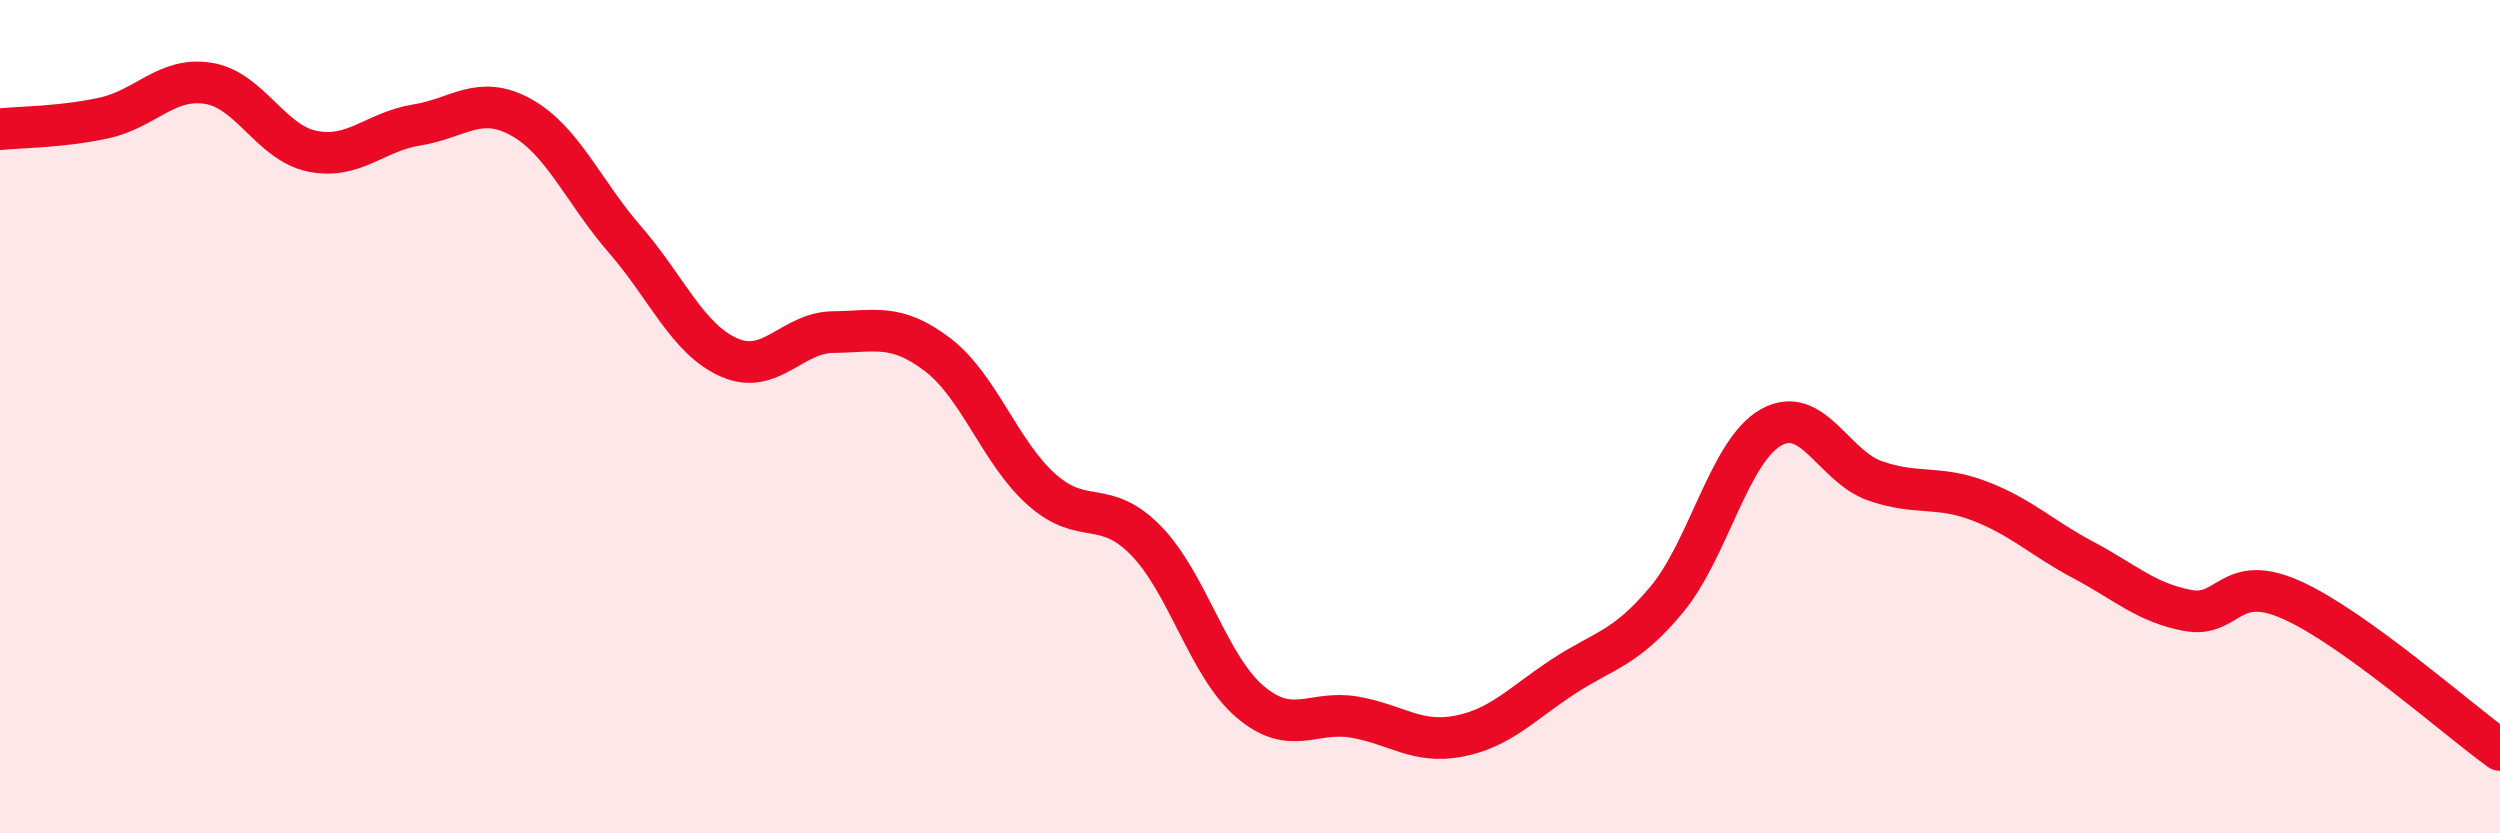
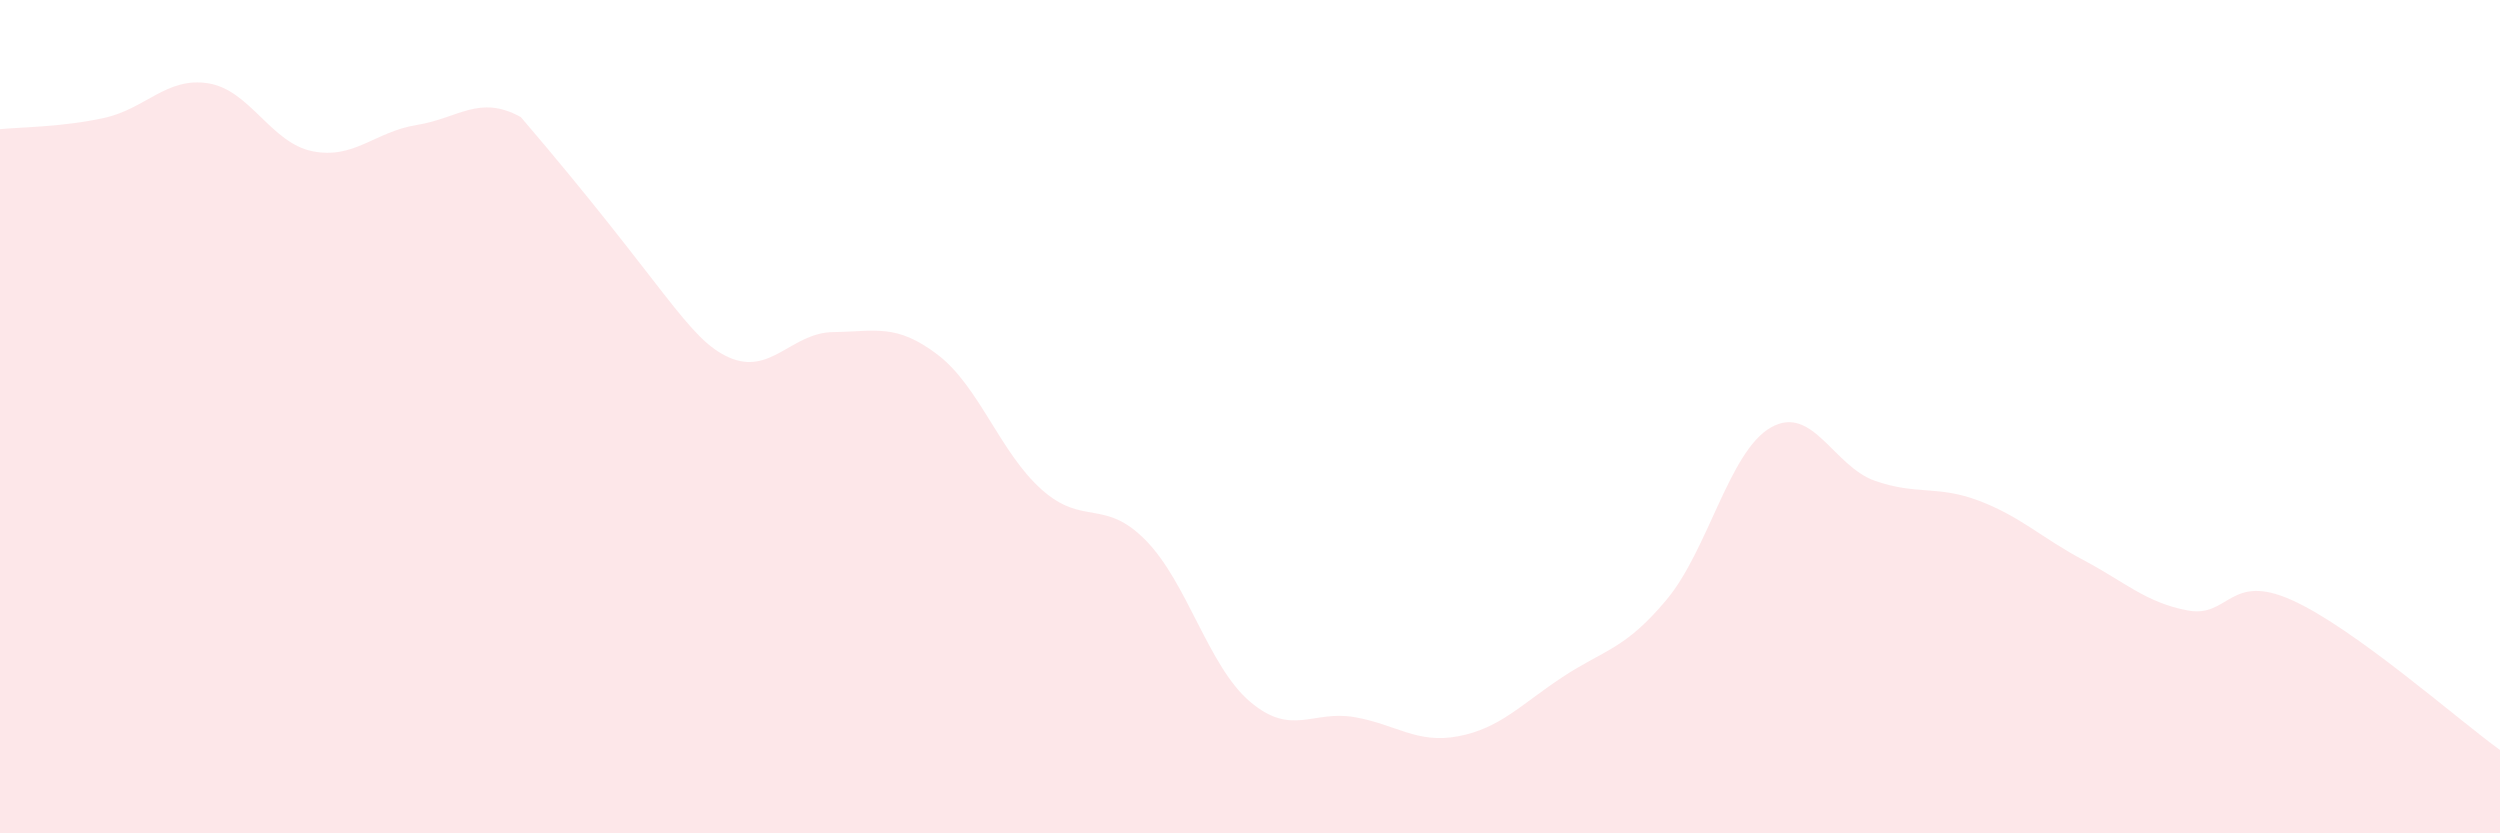
<svg xmlns="http://www.w3.org/2000/svg" width="60" height="20" viewBox="0 0 60 20">
-   <path d="M 0,3.1 C 0.5,3.05 1.5,3.05 2.5,2.83 C 3.5,2.61 4,1.84 5,2 C 6,2.16 6.5,3.43 7.5,3.63 C 8.5,3.83 9,3.16 10,3 C 11,2.84 11.5,2.26 12.5,2.81 C 13.5,3.36 14,4.6 15,5.75 C 16,6.9 16.5,8.14 17.5,8.58 C 18.5,9.02 19,7.98 20,7.97 C 21,7.96 21.5,7.75 22.5,8.51 C 23.5,9.27 24,10.86 25,11.75 C 26,12.64 26.5,11.95 27.5,12.97 C 28.5,13.99 29,15.99 30,16.84 C 31,17.69 31.5,17.04 32.5,17.21 C 33.5,17.38 34,17.86 35,17.67 C 36,17.48 36.5,16.91 37.5,16.25 C 38.5,15.59 39,15.59 40,14.39 C 41,13.19 41.5,10.83 42.5,10.26 C 43.5,9.69 44,11.19 45,11.54 C 46,11.89 46.5,11.64 47.5,12.02 C 48.5,12.4 49,12.91 50,13.44 C 51,13.97 51.5,14.46 52.5,14.65 C 53.5,14.84 53.5,13.73 55,14.4 C 56.5,15.07 59,17.28 60,18L60 20L0 20Z" fill="#EB0A25" opacity="0.1" stroke-linecap="round" stroke-linejoin="round" />
-   <path d="M 0,3.1 C 0.5,3.05 1.5,3.05 2.5,2.83 C 3.5,2.61 4,1.84 5,2 C 6,2.16 6.5,3.43 7.5,3.63 C 8.5,3.83 9,3.16 10,3 C 11,2.84 11.5,2.26 12.5,2.81 C 13.5,3.36 14,4.6 15,5.75 C 16,6.9 16.5,8.14 17.5,8.58 C 18.5,9.02 19,7.98 20,7.97 C 21,7.96 21.5,7.75 22.5,8.51 C 23.5,9.27 24,10.86 25,11.75 C 26,12.64 26.5,11.95 27.5,12.97 C 28.5,13.99 29,15.99 30,16.84 C 31,17.69 31.5,17.04 32.5,17.21 C 33.5,17.38 34,17.86 35,17.67 C 36,17.48 36.5,16.91 37.5,16.25 C 38.5,15.59 39,15.59 40,14.39 C 41,13.19 41.5,10.83 42.5,10.26 C 43.5,9.69 44,11.19 45,11.54 C 46,11.89 46.5,11.64 47.5,12.02 C 48.5,12.4 49,12.91 50,13.44 C 51,13.97 51.5,14.46 52.5,14.65 C 53.5,14.84 53.5,13.73 55,14.4 C 56.5,15.07 59,17.28 60,18" stroke="#EB0A25" stroke-width="1" fill="none" stroke-linecap="round" stroke-linejoin="round" />
+   <path d="M 0,3.1 C 0.5,3.05 1.5,3.05 2.5,2.83 C 3.5,2.61 4,1.84 5,2 C 6,2.16 6.5,3.43 7.5,3.63 C 8.5,3.83 9,3.16 10,3 C 11,2.84 11.5,2.26 12.5,2.81 C 16,6.9 16.5,8.14 17.5,8.58 C 18.5,9.02 19,7.98 20,7.97 C 21,7.96 21.5,7.75 22.5,8.51 C 23.5,9.27 24,10.86 25,11.75 C 26,12.64 26.5,11.95 27.5,12.97 C 28.5,13.99 29,15.99 30,16.84 C 31,17.69 31.5,17.04 32.5,17.21 C 33.5,17.38 34,17.86 35,17.67 C 36,17.48 36.5,16.91 37.5,16.25 C 38.5,15.59 39,15.59 40,14.39 C 41,13.19 41.5,10.83 42.5,10.26 C 43.5,9.69 44,11.19 45,11.54 C 46,11.89 46.5,11.64 47.5,12.02 C 48.5,12.4 49,12.91 50,13.44 C 51,13.97 51.5,14.46 52.5,14.65 C 53.5,14.84 53.5,13.73 55,14.4 C 56.5,15.07 59,17.28 60,18L60 20L0 20Z" fill="#EB0A25" opacity="0.1" stroke-linecap="round" stroke-linejoin="round" />
</svg>